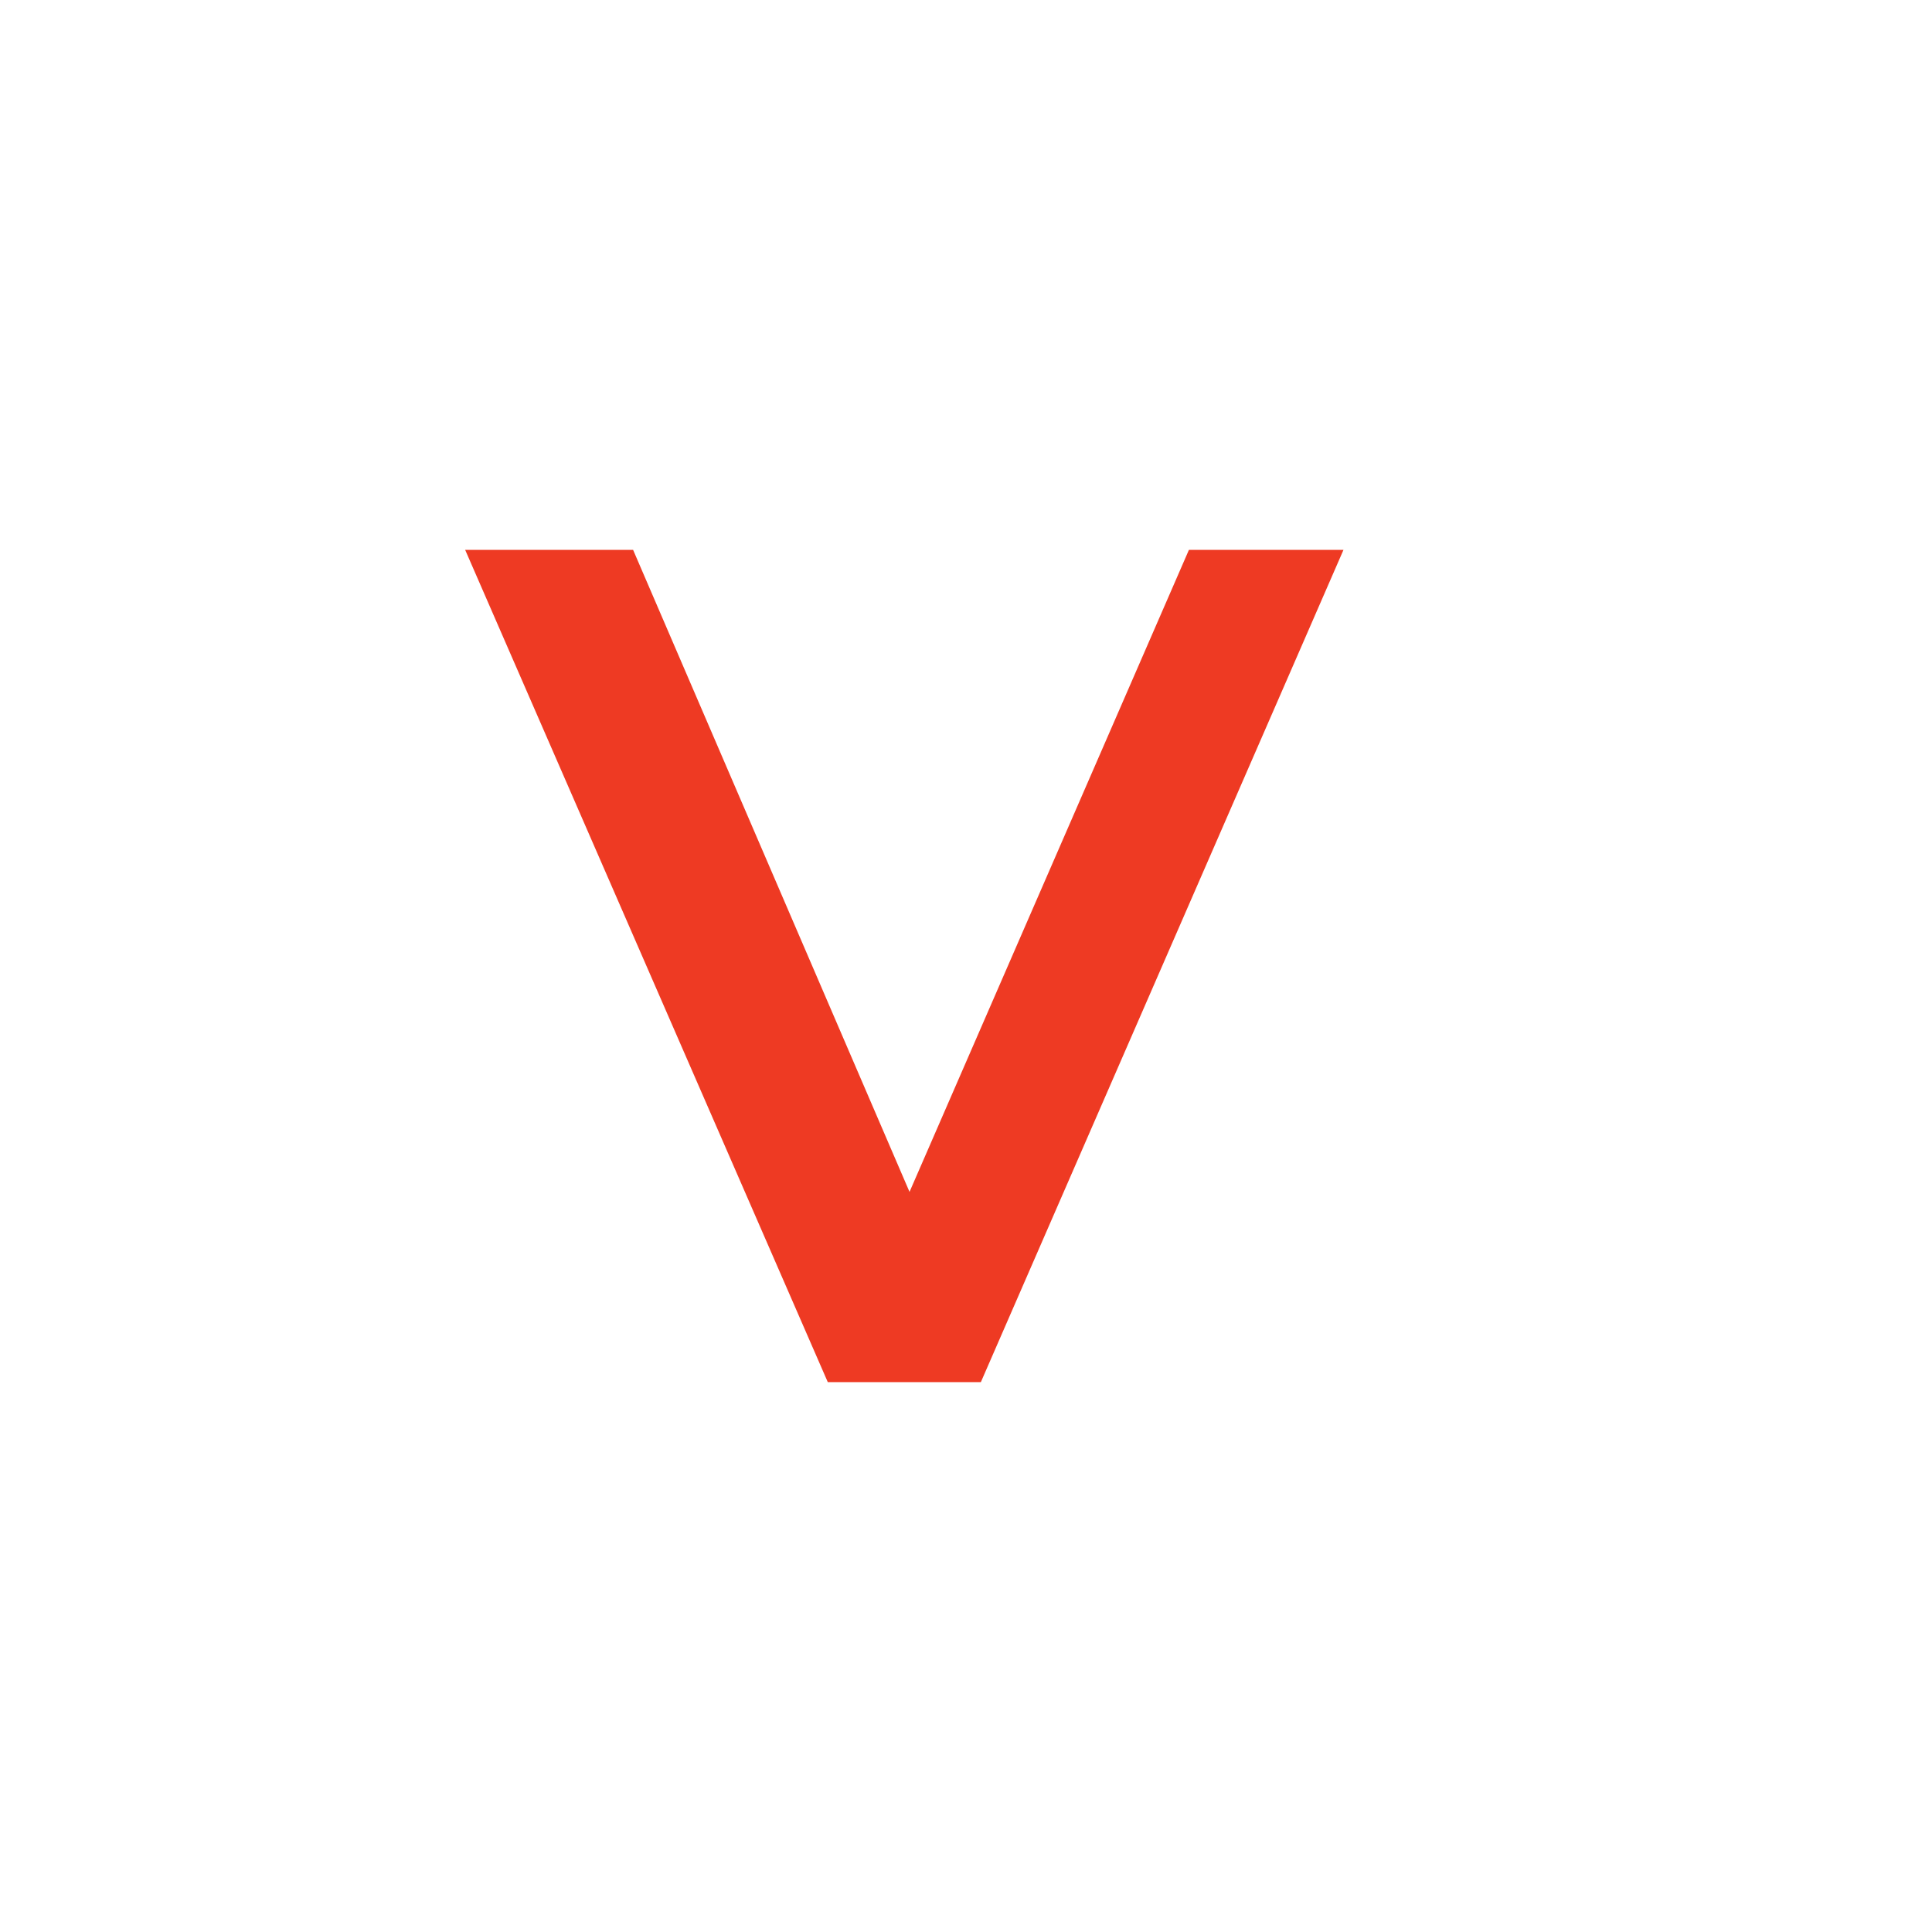
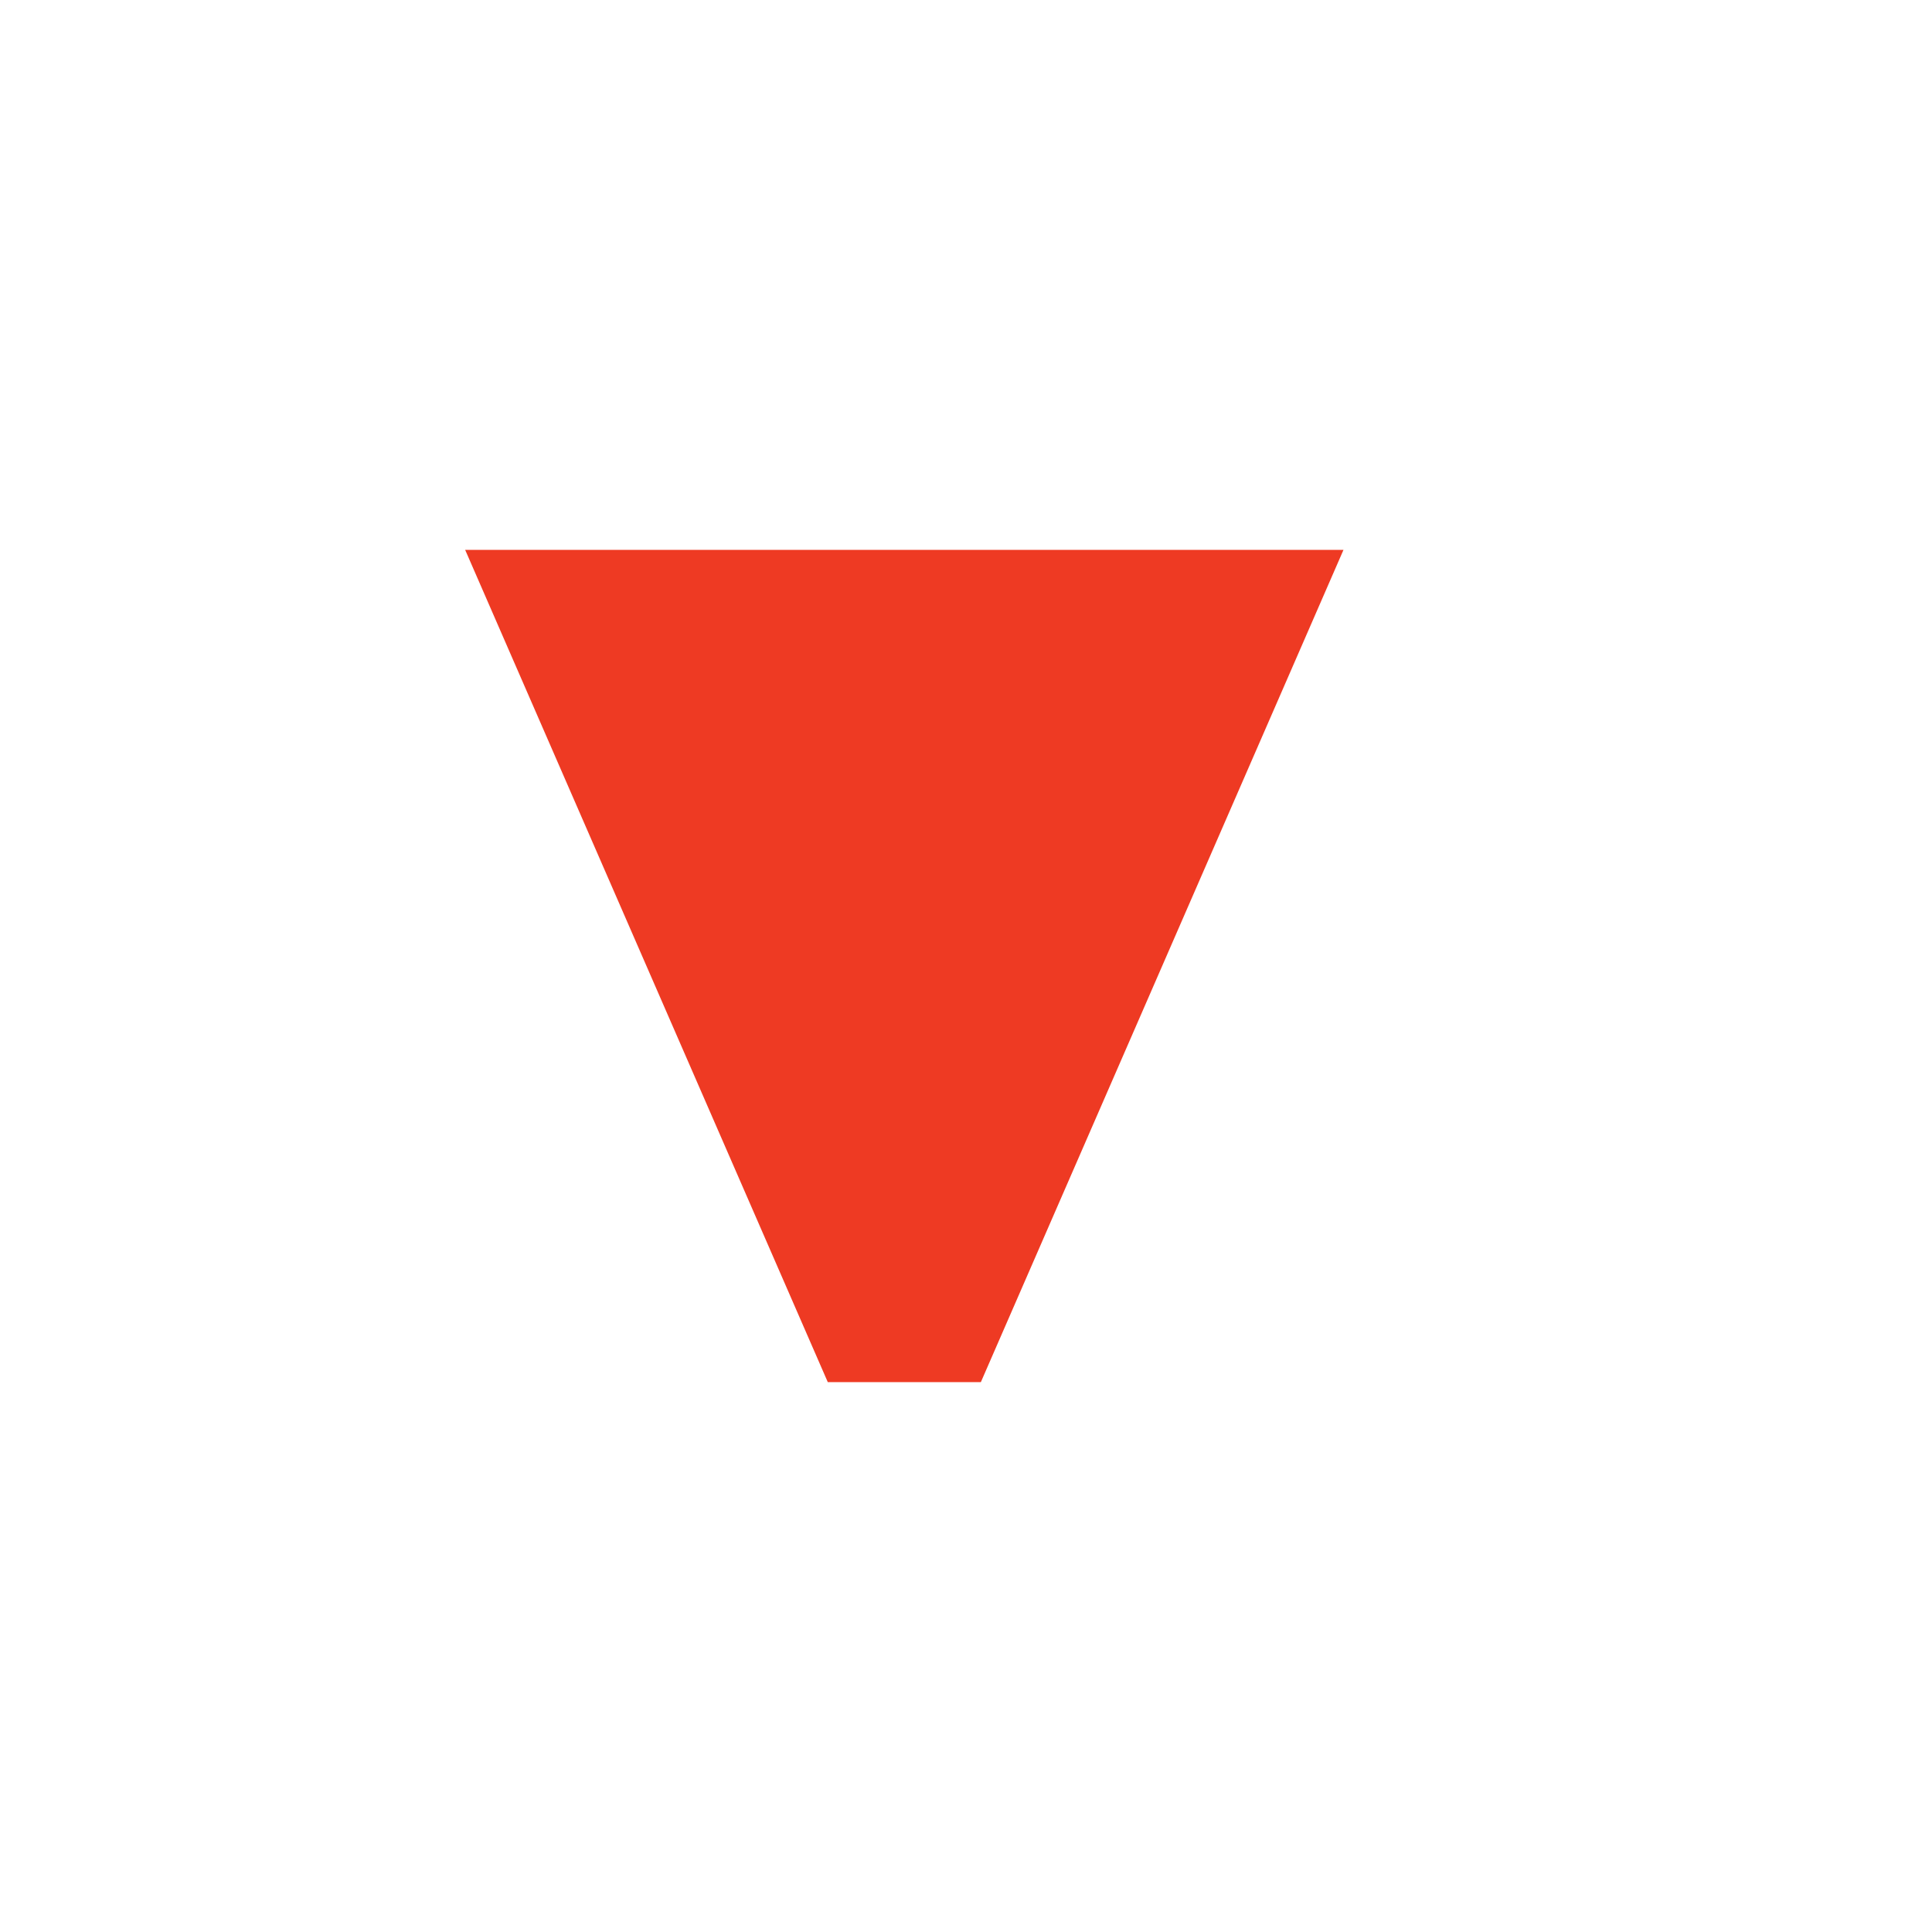
<svg xmlns="http://www.w3.org/2000/svg" id="Layer_1" x="0px" y="0px" viewBox="0 0 13 13" style="enable-background:new 0 0 13 13;" xml:space="preserve">
  <style type="text/css">	.st0{fill:#EE3A23;}</style>
  <g>
-     <path class="st0" d="M9.04,3.7L6.6,9.3H5.57L3.13,3.7h1.13l1.86,4.32L8,3.7H9.04z" />
+     <path class="st0" d="M9.04,3.7L6.6,9.3H5.57L3.13,3.7h1.13L8,3.7H9.04z" />
  </g>
</svg>